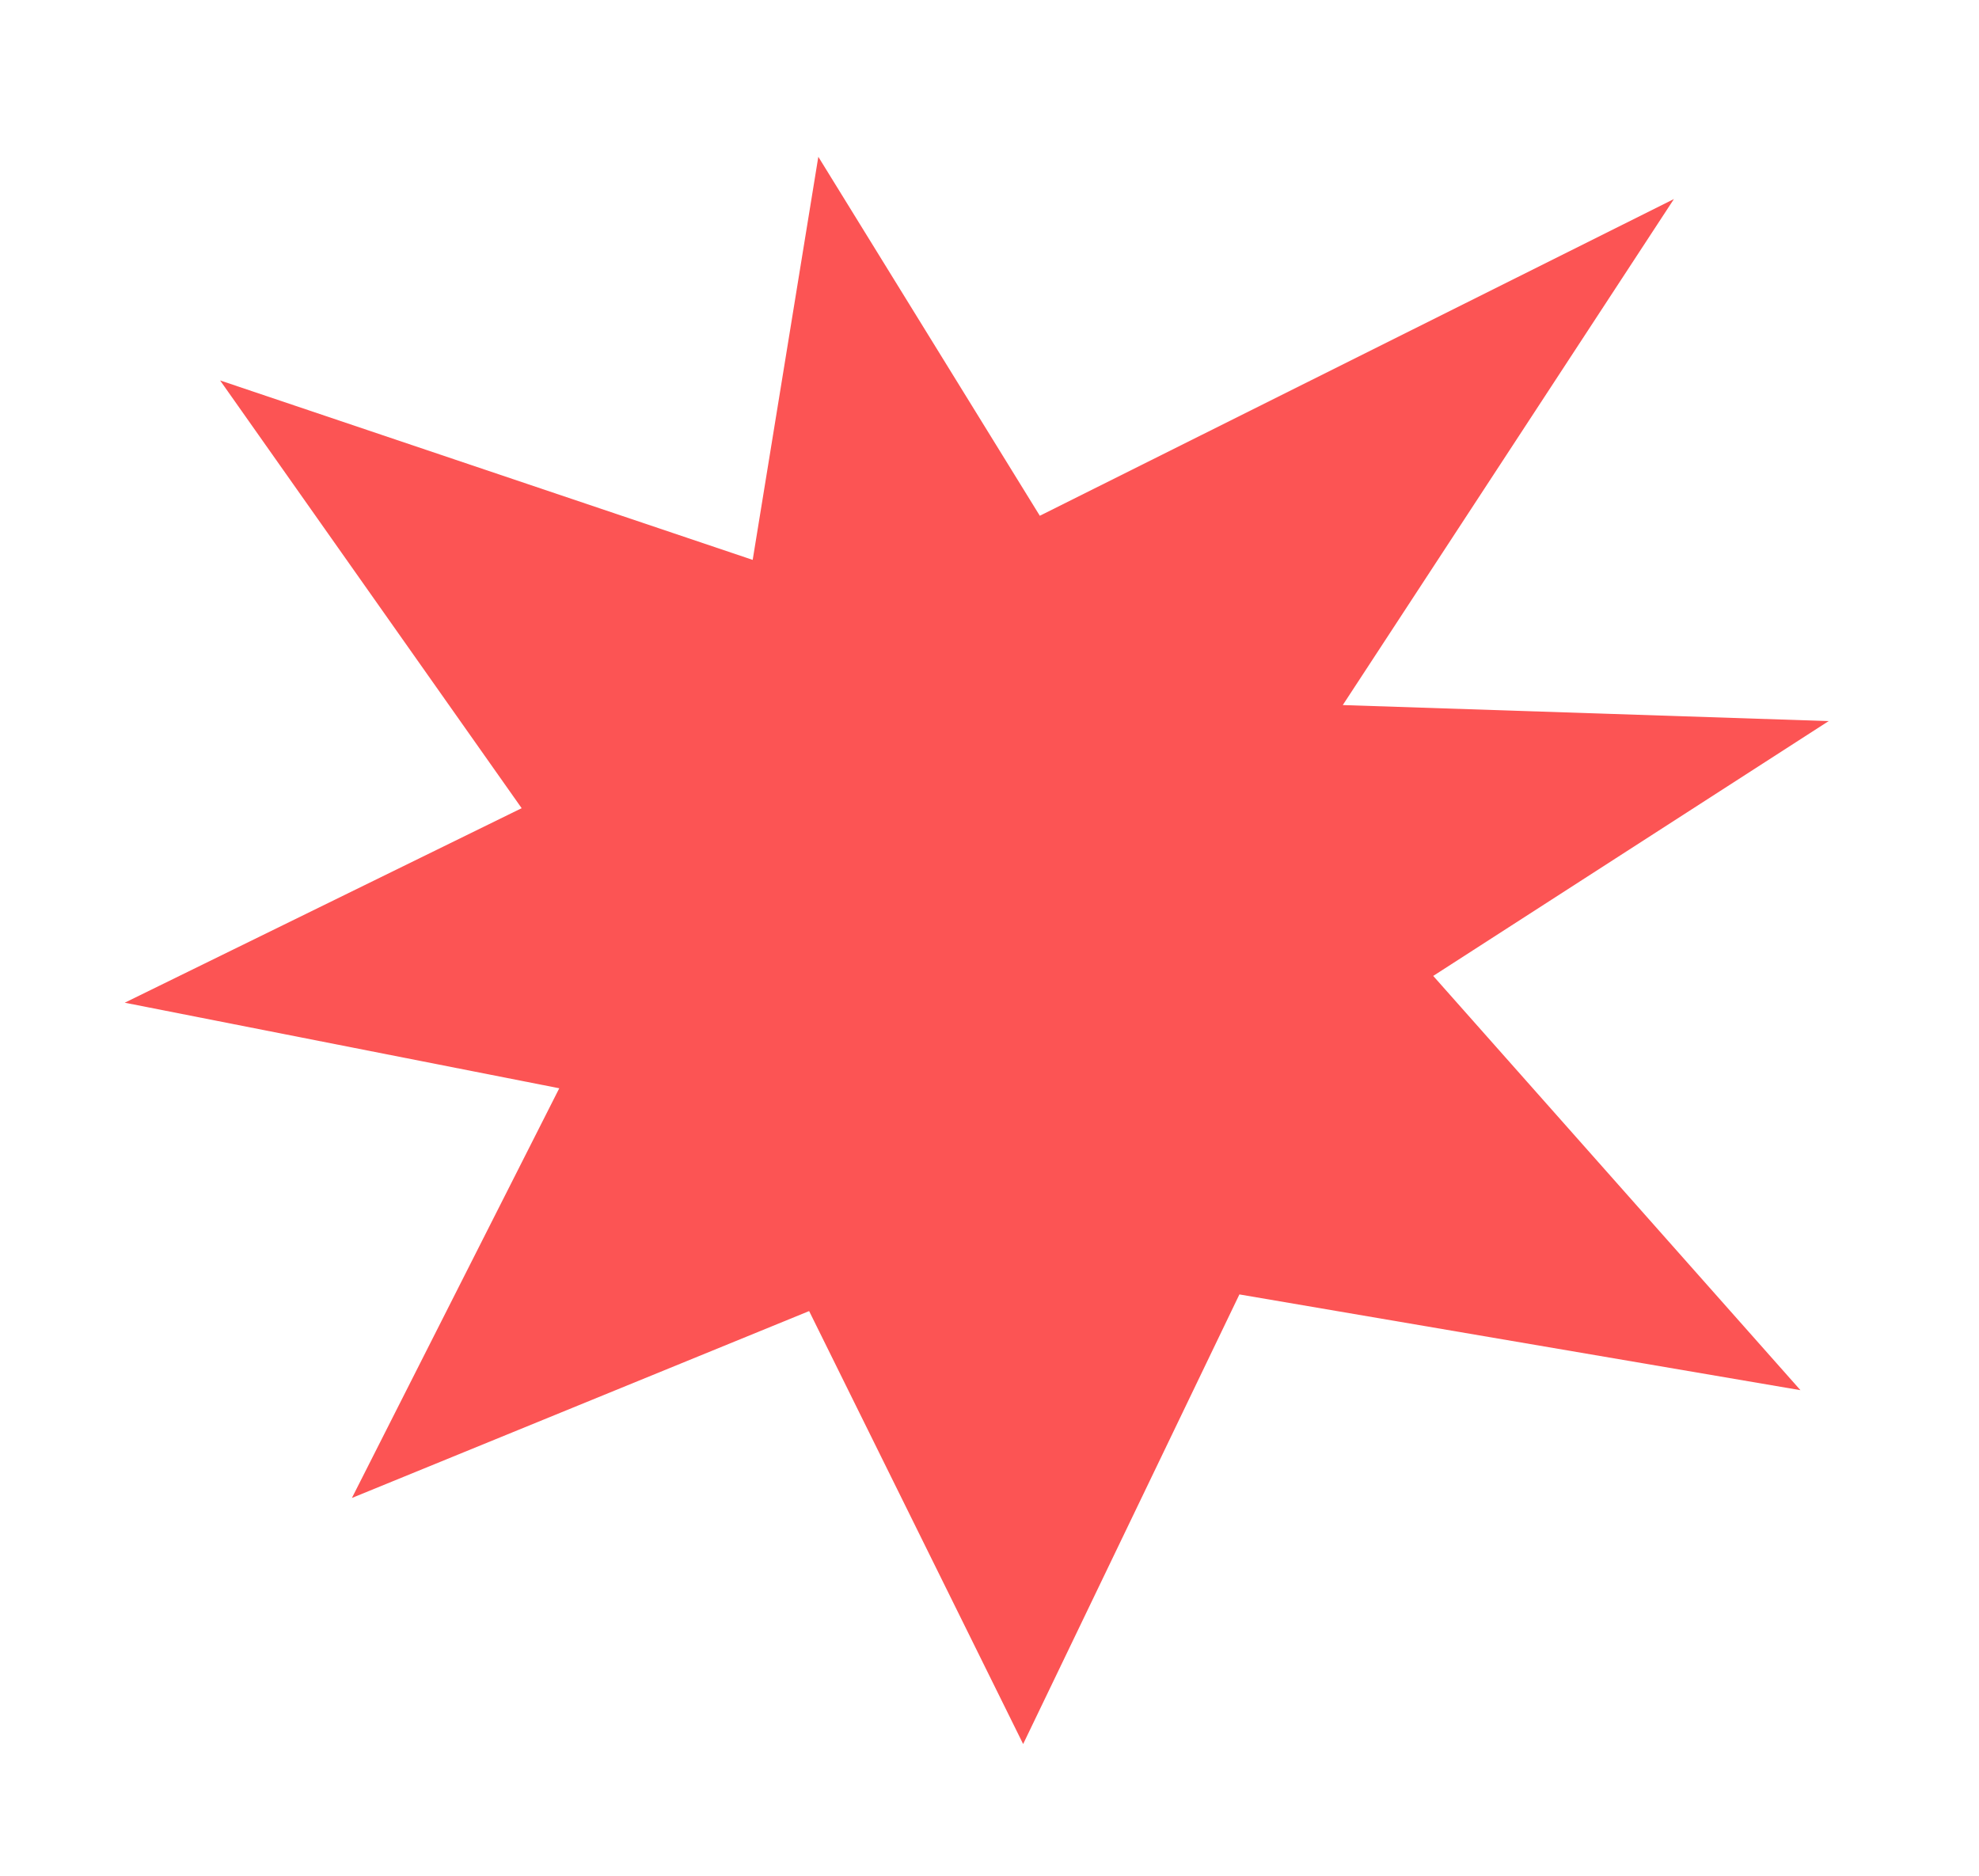
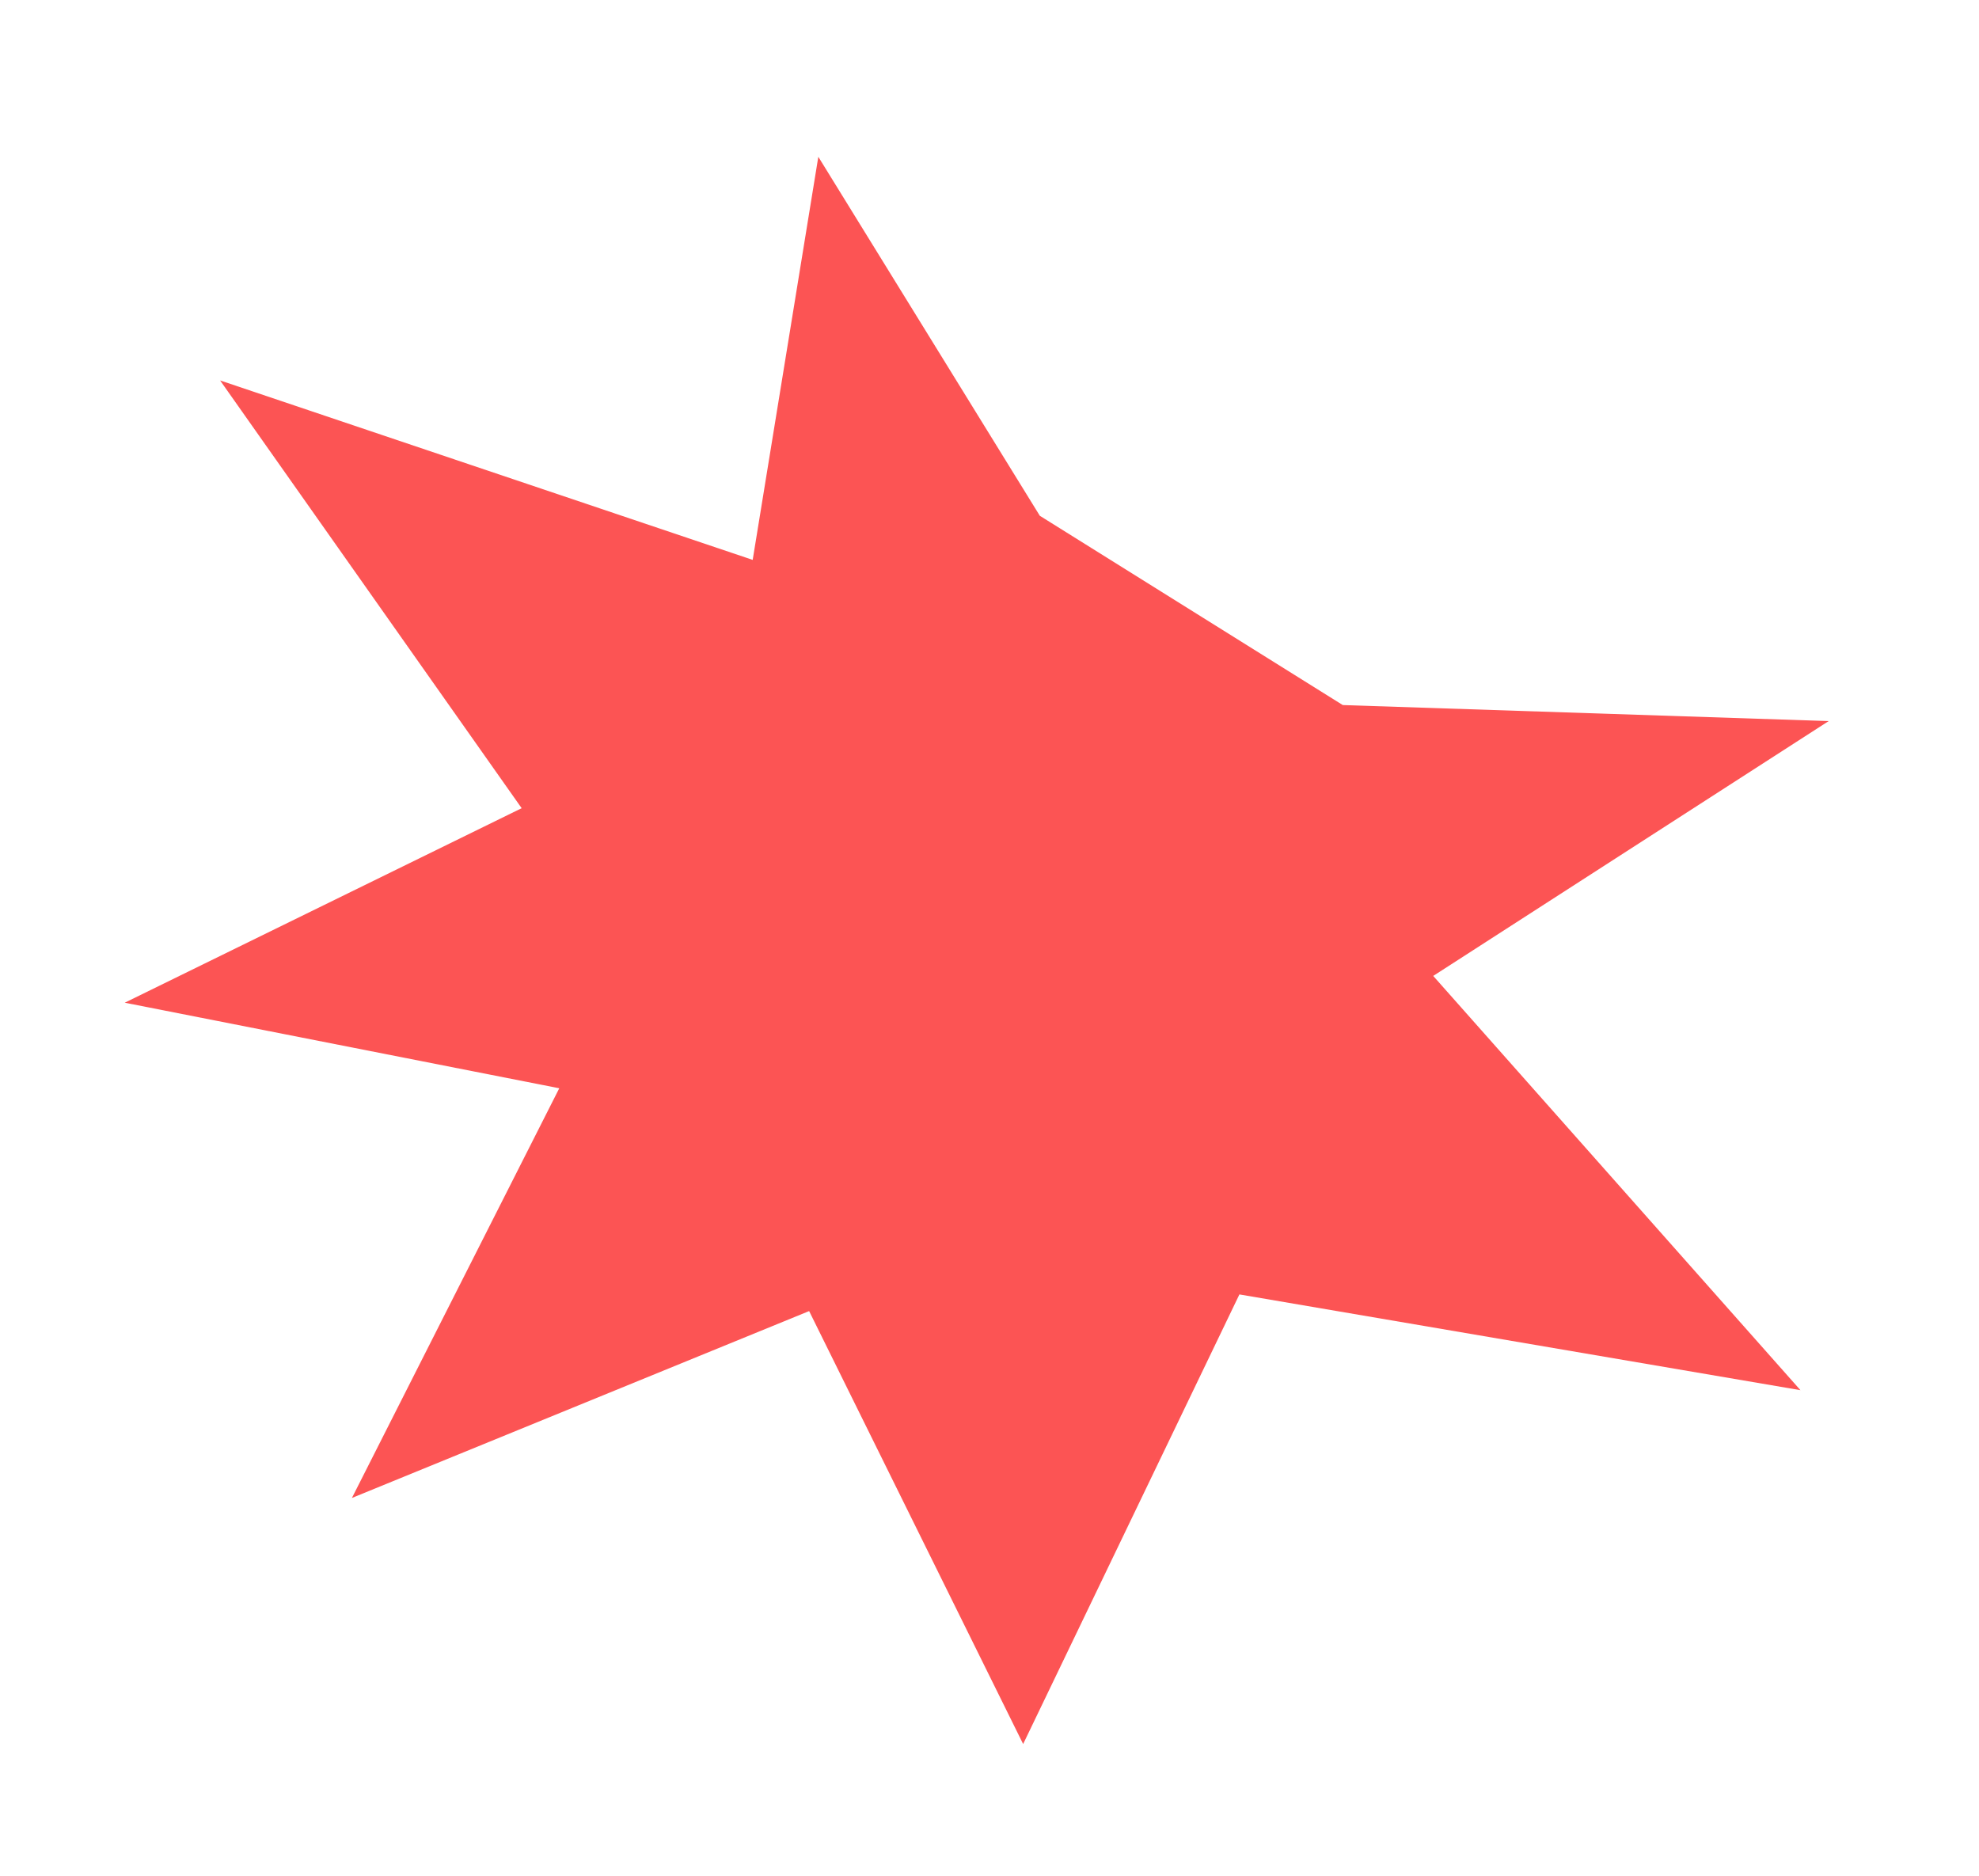
<svg xmlns="http://www.w3.org/2000/svg" width="653" height="619" viewBox="0 0 653 619" fill="none">
-   <path d="M72.626 125.535L172.129 266.686L41.159 330.874L184.539 359.108L116.117 494.3L266.984 432.629L337.602 575.497L408.96 427.135L594.087 458.732L472.912 322.034L603.397 237.947L443.073 232.658L552.338 65.681L343.103 170.193L270.017 51.737L248.361 184.752L72.626 125.535Z" fill="#FC5454" />
+   <path d="M72.626 125.535L172.129 266.686L41.159 330.874L184.539 359.108L116.117 494.3L266.984 432.629L337.602 575.497L408.96 427.135L594.087 458.732L472.912 322.034L603.397 237.947L443.073 232.658L343.103 170.193L270.017 51.737L248.361 184.752L72.626 125.535Z" fill="#FC5454" />
</svg>